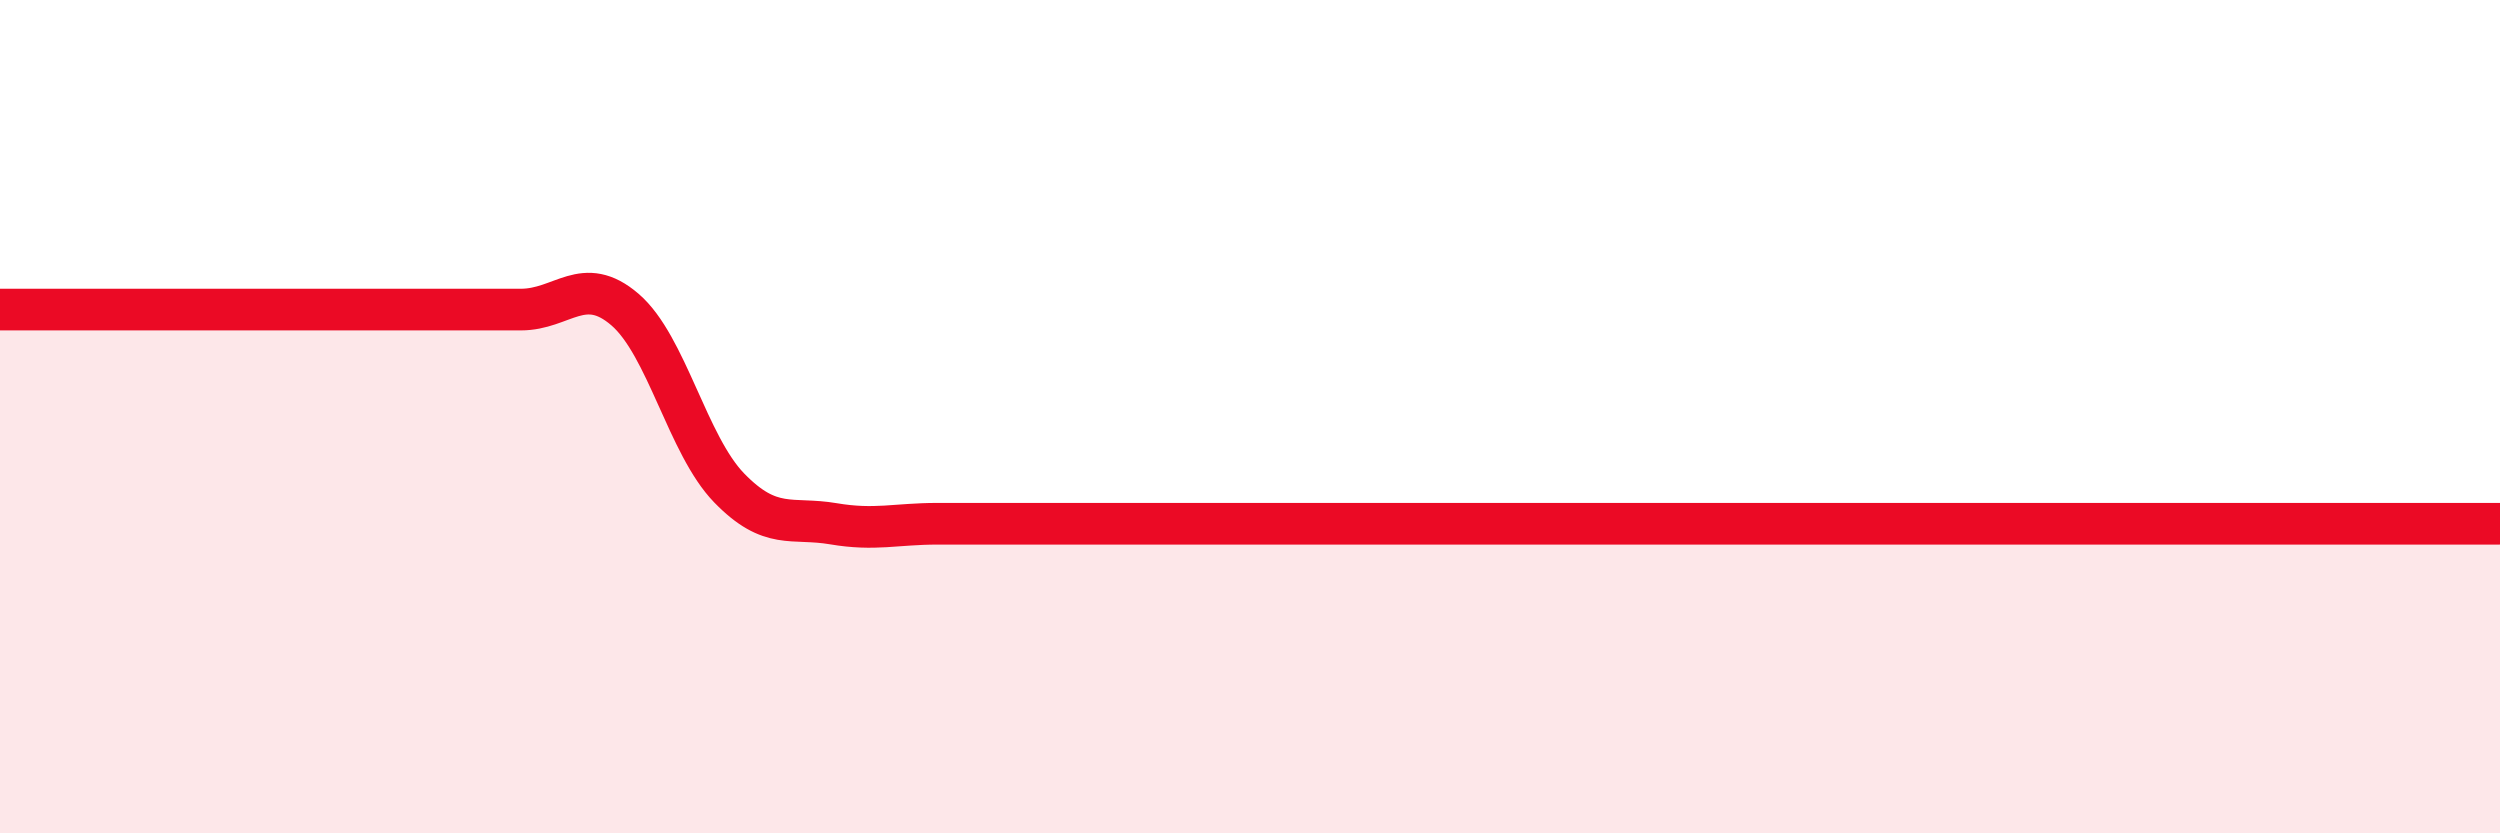
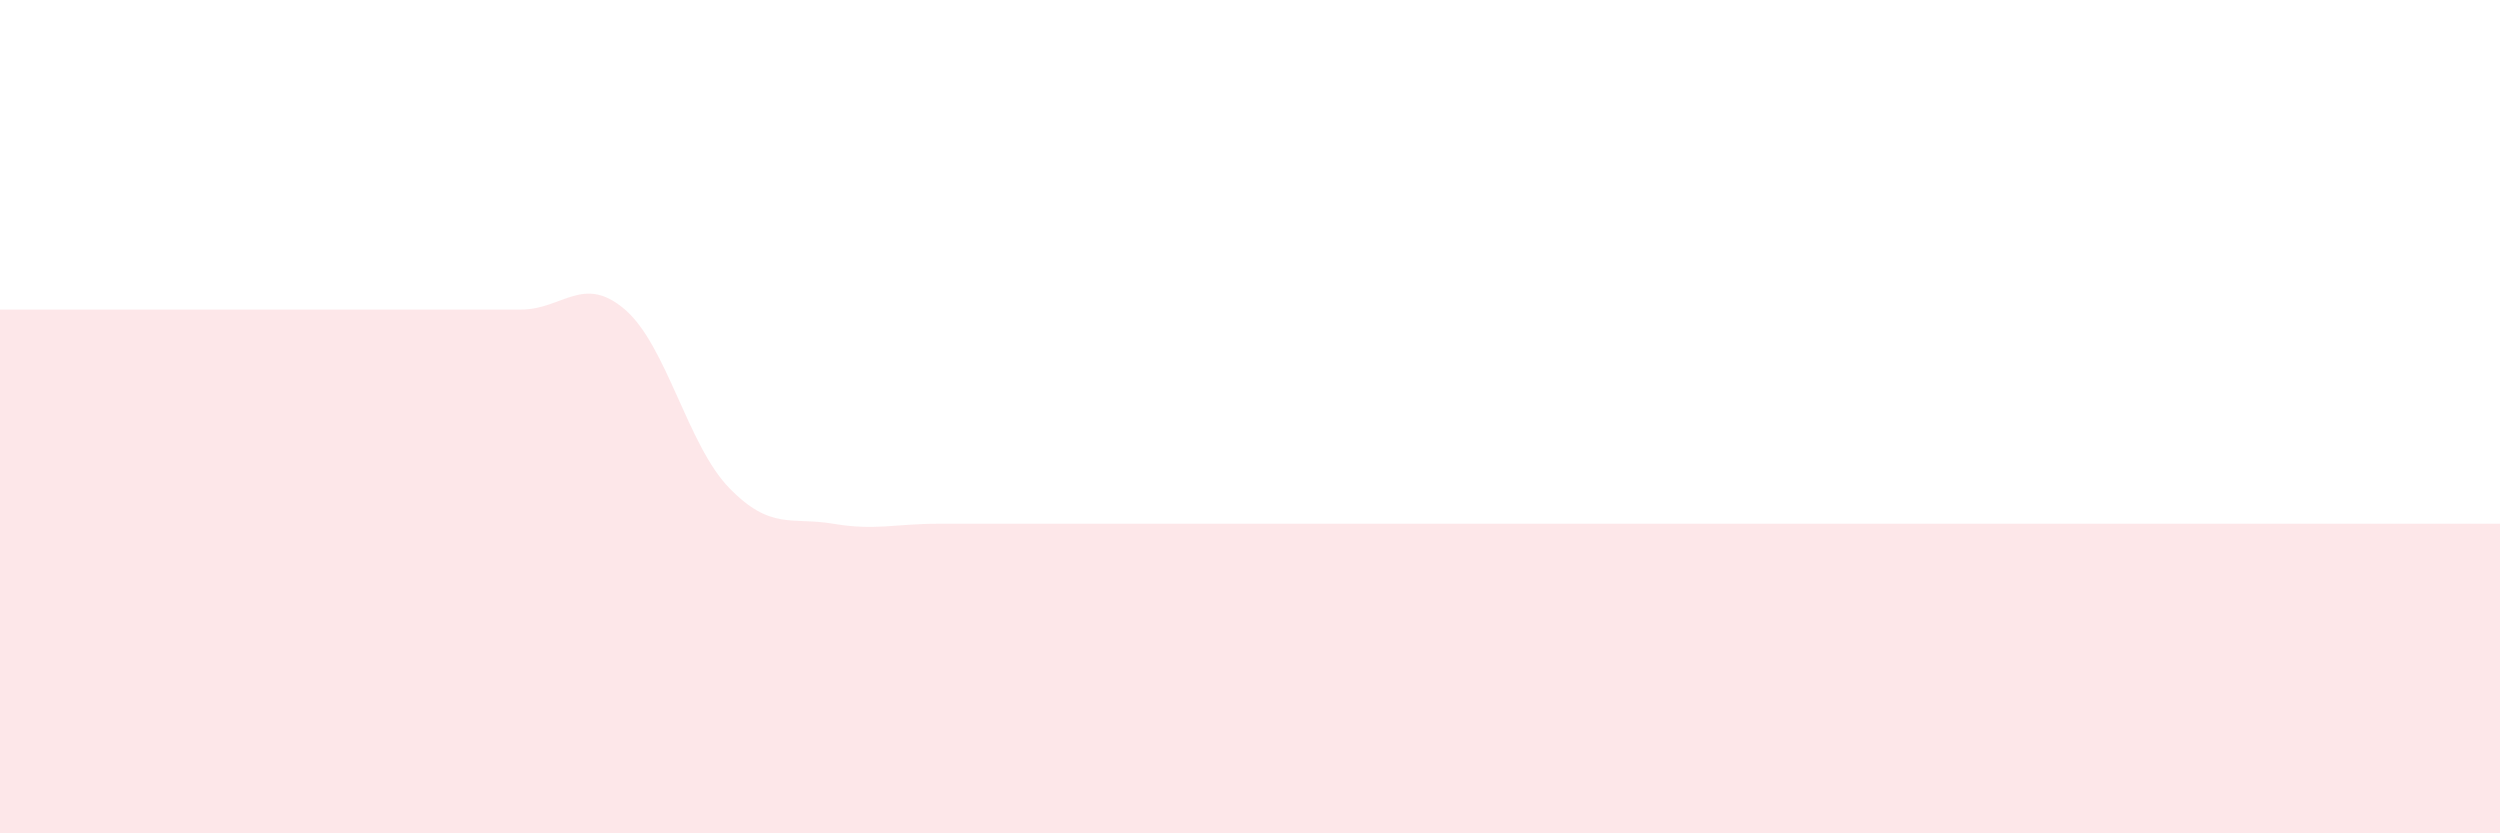
<svg xmlns="http://www.w3.org/2000/svg" width="60" height="20" viewBox="0 0 60 20">
  <path d="M 0,7.43 C 0.5,7.43 1.5,7.43 2.5,7.43 C 3.5,7.43 4,7.43 5,7.43 C 6,7.43 6.5,7.43 7.5,7.43 C 8.5,7.43 9,7.43 10,7.43 C 11,7.43 11.5,7.43 12.5,7.43 C 13.5,7.43 14,6.57 15,7.43 C 16,8.29 16.5,10.68 17.5,11.71 C 18.5,12.74 19,12.4 20,12.57 C 21,12.74 21.5,12.57 22.5,12.57 C 23.5,12.57 24,12.57 25,12.57 C 26,12.57 26.5,12.57 27.5,12.57 C 28.5,12.57 29,12.57 30,12.57 C 31,12.57 31.5,12.57 32.5,12.57 C 33.5,12.57 34,12.57 35,12.57 C 36,12.57 36.5,12.57 37.5,12.57 C 38.5,12.57 39,12.57 40,12.57 C 41,12.57 41.5,12.57 42.5,12.57 C 43.5,12.57 44,12.57 45,12.57 C 46,12.57 46.5,12.57 47.5,12.57 C 48.5,12.57 49,12.57 50,12.57 C 51,12.57 51.5,12.57 52.5,12.57 C 53.5,12.57 53.5,12.57 55,12.57 C 56.5,12.57 59,12.57 60,12.57L60 20L0 20Z" fill="#EB0A25" opacity="0.1" stroke-linecap="round" stroke-linejoin="round" />
-   <path d="M 0,7.43 C 0.5,7.43 1.5,7.43 2.5,7.43 C 3.5,7.43 4,7.43 5,7.43 C 6,7.43 6.5,7.43 7.5,7.43 C 8.5,7.43 9,7.43 10,7.43 C 11,7.43 11.5,7.43 12.5,7.43 C 13.5,7.43 14,6.57 15,7.43 C 16,8.29 16.5,10.68 17.5,11.71 C 18.5,12.74 19,12.4 20,12.57 C 21,12.74 21.5,12.57 22.5,12.57 C 23.5,12.57 24,12.57 25,12.57 C 26,12.57 26.5,12.57 27.5,12.57 C 28.5,12.57 29,12.57 30,12.57 C 31,12.57 31.5,12.57 32.5,12.57 C 33.5,12.57 34,12.57 35,12.57 C 36,12.57 36.5,12.57 37.5,12.57 C 38.5,12.57 39,12.57 40,12.57 C 41,12.57 41.5,12.57 42.5,12.57 C 43.5,12.57 44,12.57 45,12.57 C 46,12.57 46.5,12.57 47.5,12.57 C 48.5,12.57 49,12.57 50,12.57 C 51,12.57 51.5,12.57 52.5,12.57 C 53.5,12.57 53.5,12.57 55,12.57 C 56.5,12.57 59,12.57 60,12.57" stroke="#EB0A25" stroke-width="1" fill="none" stroke-linecap="round" stroke-linejoin="round" />
</svg>